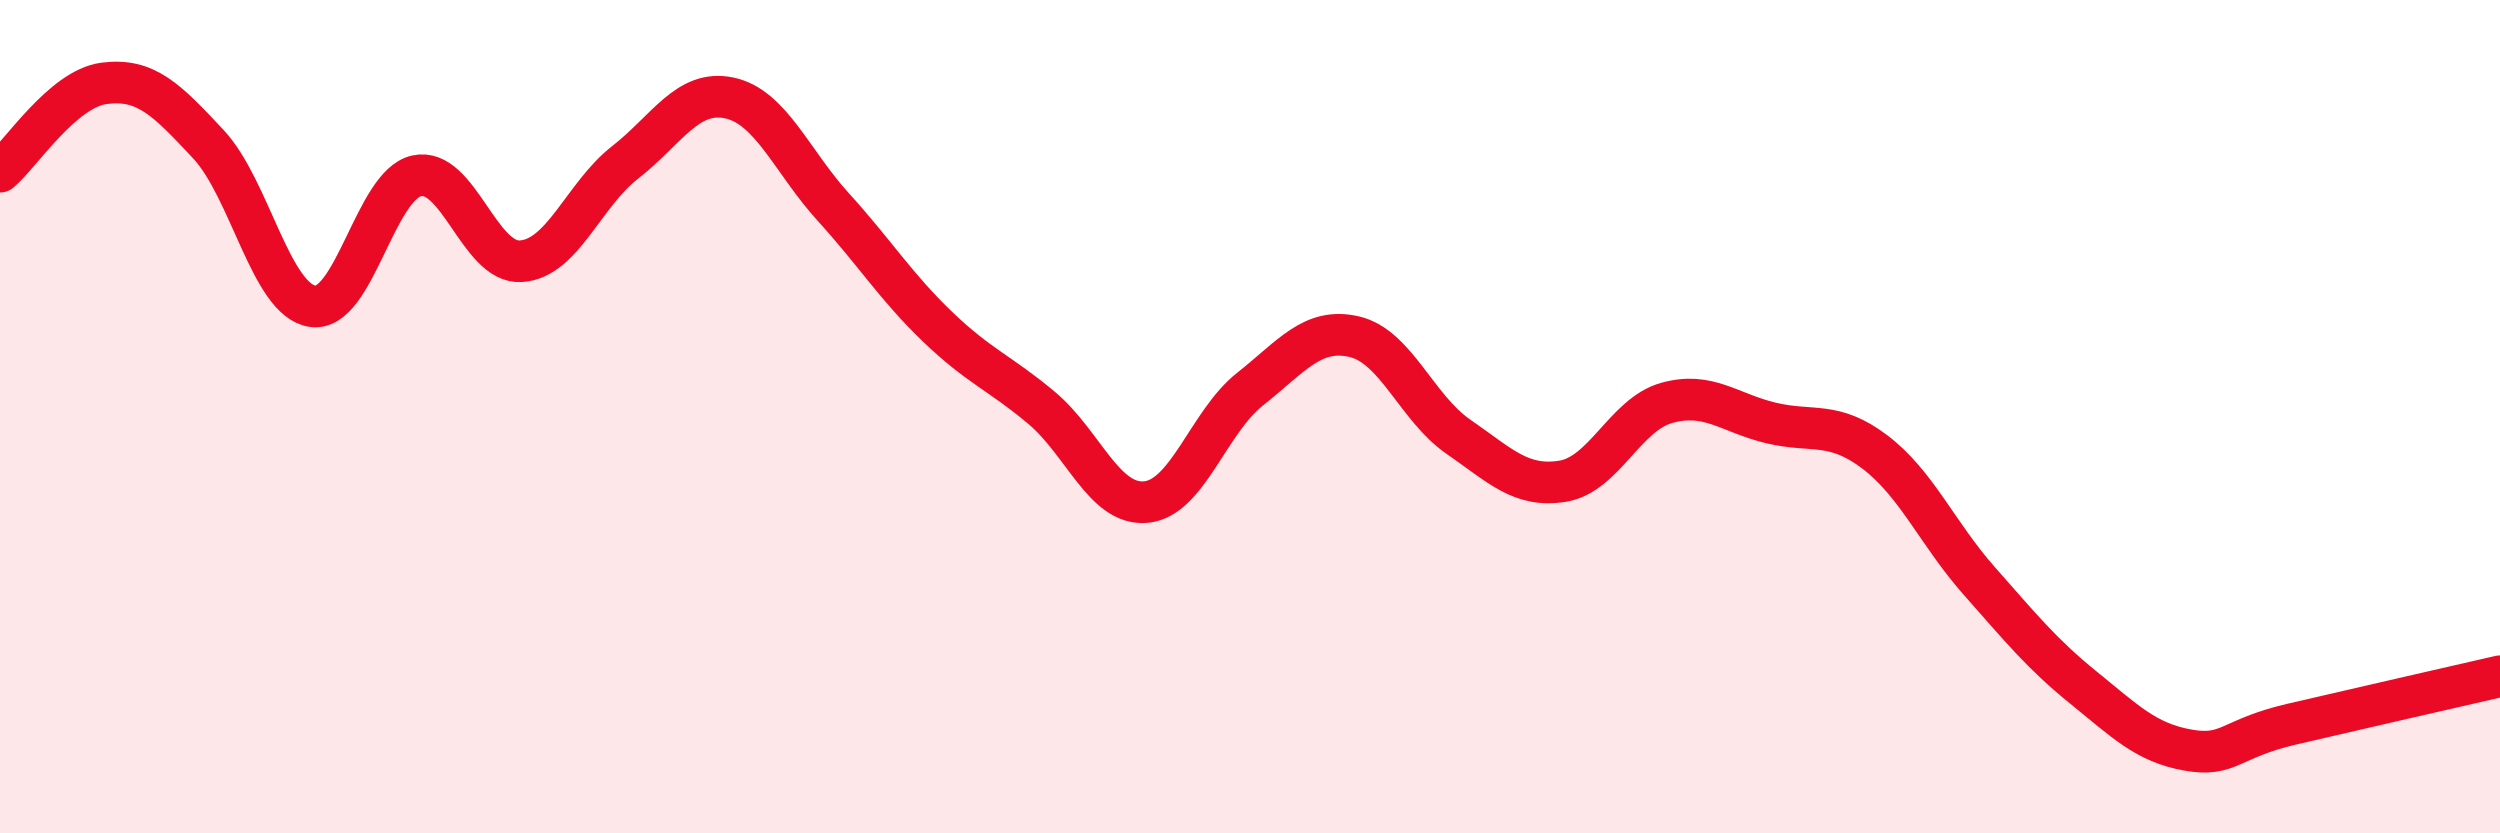
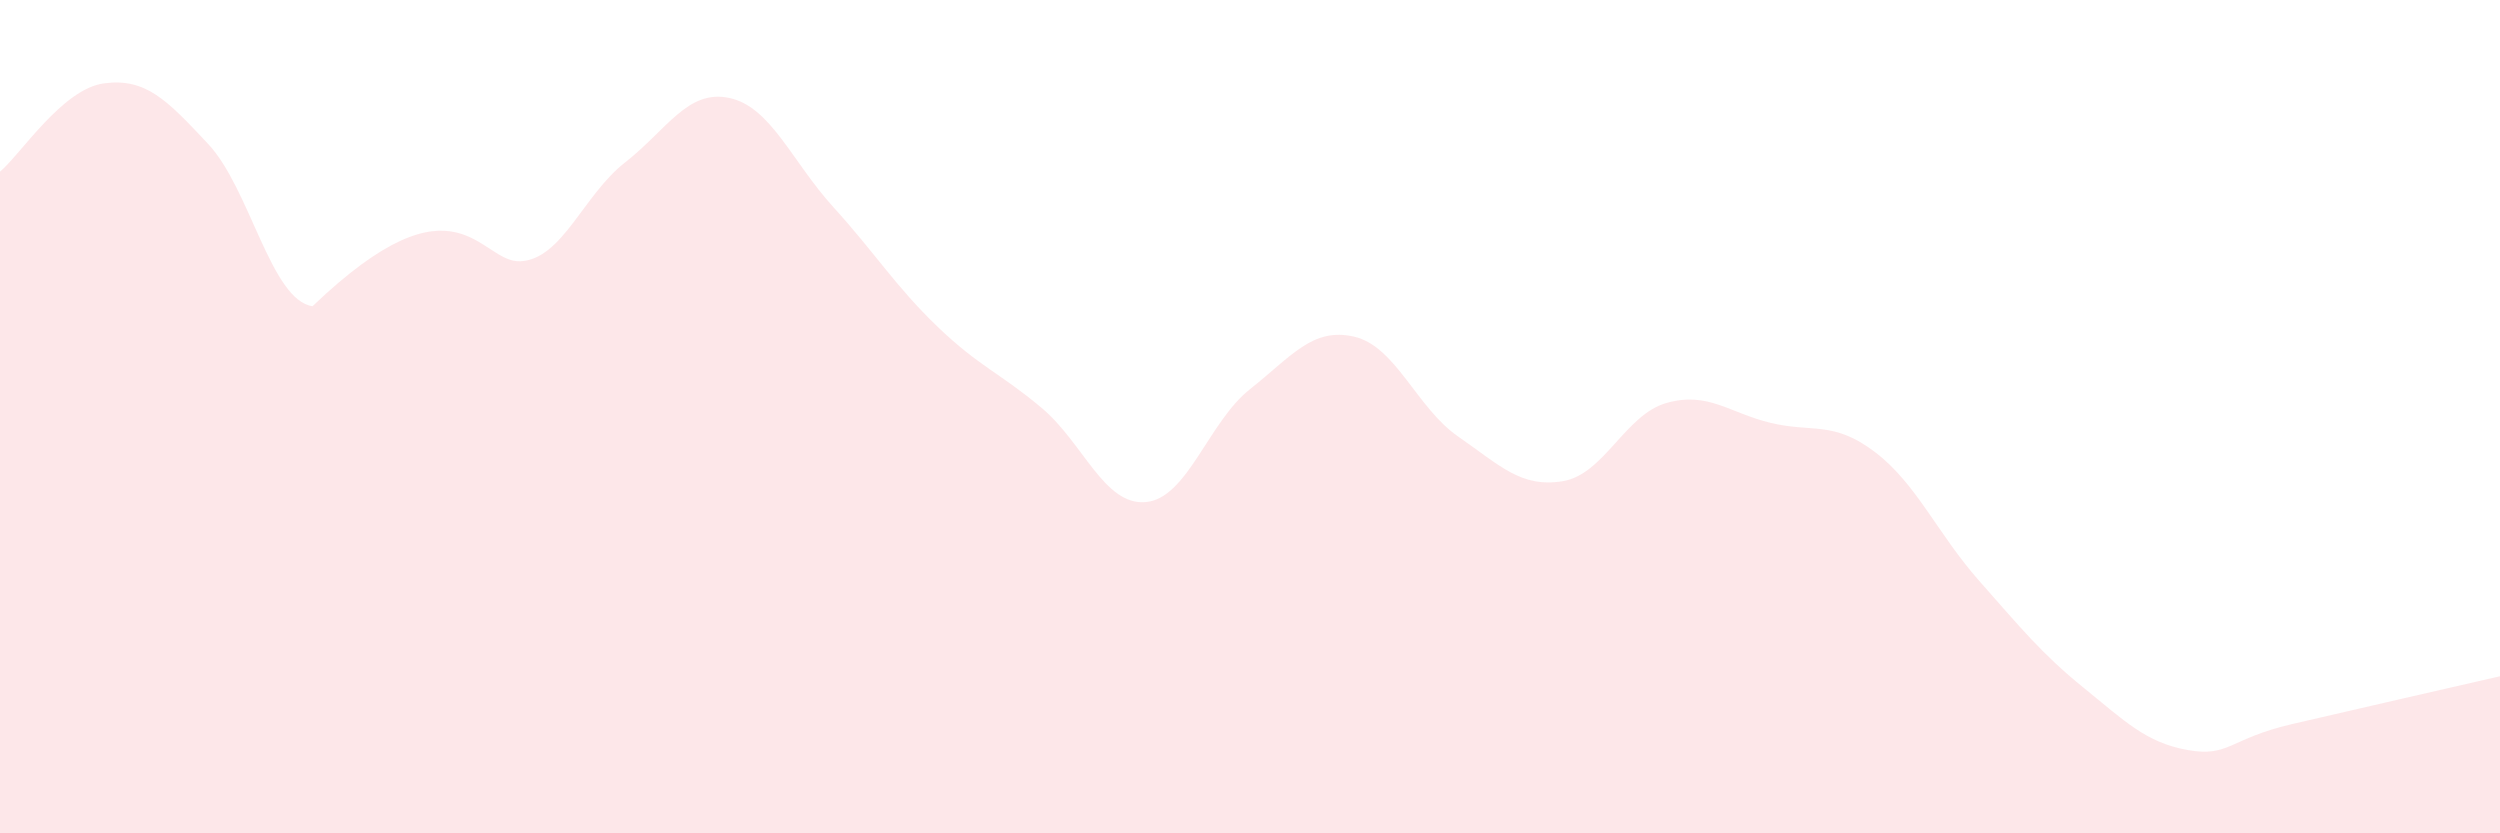
<svg xmlns="http://www.w3.org/2000/svg" width="60" height="20" viewBox="0 0 60 20">
-   <path d="M 0,4.12 C 0.5,3.7 1.5,2.13 2.5,2 C 3.5,1.87 4,2.39 5,3.46 C 6,4.53 6.5,7.2 7.5,7.35 C 8.5,7.5 9,4.44 10,4.22 C 11,4 11.5,6.33 12.5,6.27 C 13.5,6.21 14,4.68 15,3.9 C 16,3.12 16.5,2.14 17.5,2.35 C 18.5,2.56 19,3.87 20,4.97 C 21,6.07 21.5,6.88 22.5,7.84 C 23.5,8.8 24,8.95 25,9.79 C 26,10.63 26.5,12.14 27.5,12.05 C 28.5,11.96 29,10.13 30,9.34 C 31,8.55 31.5,7.85 32.5,8.08 C 33.5,8.31 34,9.79 35,10.48 C 36,11.17 36.5,11.71 37.5,11.55 C 38.5,11.39 39,9.95 40,9.67 C 41,9.39 41.5,9.91 42.5,10.15 C 43.5,10.39 44,10.09 45,10.85 C 46,11.61 46.5,12.81 47.5,13.94 C 48.5,15.07 49,15.69 50,16.5 C 51,17.31 51.5,17.82 52.5,18 C 53.5,18.18 53.5,17.73 55,17.38 C 56.5,17.03 59,16.46 60,16.23L60 20L0 20Z" fill="#EB0A25" opacity="0.1" stroke-linecap="round" stroke-linejoin="round" />
-   <path d="M 0,4.12 C 0.5,3.7 1.5,2.13 2.5,2 C 3.5,1.87 4,2.39 5,3.46 C 6,4.53 6.5,7.2 7.5,7.35 C 8.5,7.5 9,4.44 10,4.22 C 11,4 11.5,6.33 12.5,6.27 C 13.5,6.21 14,4.68 15,3.9 C 16,3.12 16.5,2.14 17.5,2.35 C 18.5,2.56 19,3.87 20,4.97 C 21,6.07 21.5,6.88 22.5,7.84 C 23.5,8.8 24,8.95 25,9.79 C 26,10.63 26.5,12.14 27.5,12.05 C 28.5,11.96 29,10.13 30,9.34 C 31,8.55 31.5,7.85 32.5,8.08 C 33.5,8.31 34,9.79 35,10.48 C 36,11.17 36.5,11.71 37.5,11.55 C 38.5,11.39 39,9.95 40,9.67 C 41,9.39 41.5,9.91 42.5,10.15 C 43.5,10.39 44,10.09 45,10.85 C 46,11.61 46.5,12.81 47.5,13.94 C 48.5,15.07 49,15.69 50,16.5 C 51,17.31 51.5,17.82 52.5,18 C 53.5,18.18 53.5,17.73 55,17.38 C 56.5,17.03 59,16.46 60,16.23" stroke="#EB0A25" stroke-width="1" fill="none" stroke-linecap="round" stroke-linejoin="round" />
+   <path d="M 0,4.12 C 0.5,3.7 1.5,2.13 2.5,2 C 3.5,1.87 4,2.39 5,3.46 C 6,4.53 6.5,7.2 7.5,7.35 C 11,4 11.5,6.33 12.5,6.27 C 13.5,6.21 14,4.68 15,3.9 C 16,3.12 16.5,2.14 17.5,2.35 C 18.5,2.56 19,3.87 20,4.97 C 21,6.07 21.5,6.88 22.5,7.84 C 23.5,8.8 24,8.95 25,9.79 C 26,10.63 26.5,12.14 27.5,12.05 C 28.5,11.96 29,10.13 30,9.34 C 31,8.55 31.5,7.85 32.5,8.08 C 33.5,8.31 34,9.79 35,10.48 C 36,11.17 36.5,11.71 37.5,11.55 C 38.5,11.39 39,9.95 40,9.67 C 41,9.39 41.5,9.91 42.5,10.15 C 43.5,10.39 44,10.09 45,10.85 C 46,11.61 46.5,12.81 47.5,13.94 C 48.5,15.07 49,15.69 50,16.5 C 51,17.31 51.5,17.82 52.5,18 C 53.5,18.18 53.5,17.73 55,17.38 C 56.5,17.03 59,16.46 60,16.23L60 20L0 20Z" fill="#EB0A25" opacity="0.1" stroke-linecap="round" stroke-linejoin="round" />
</svg>